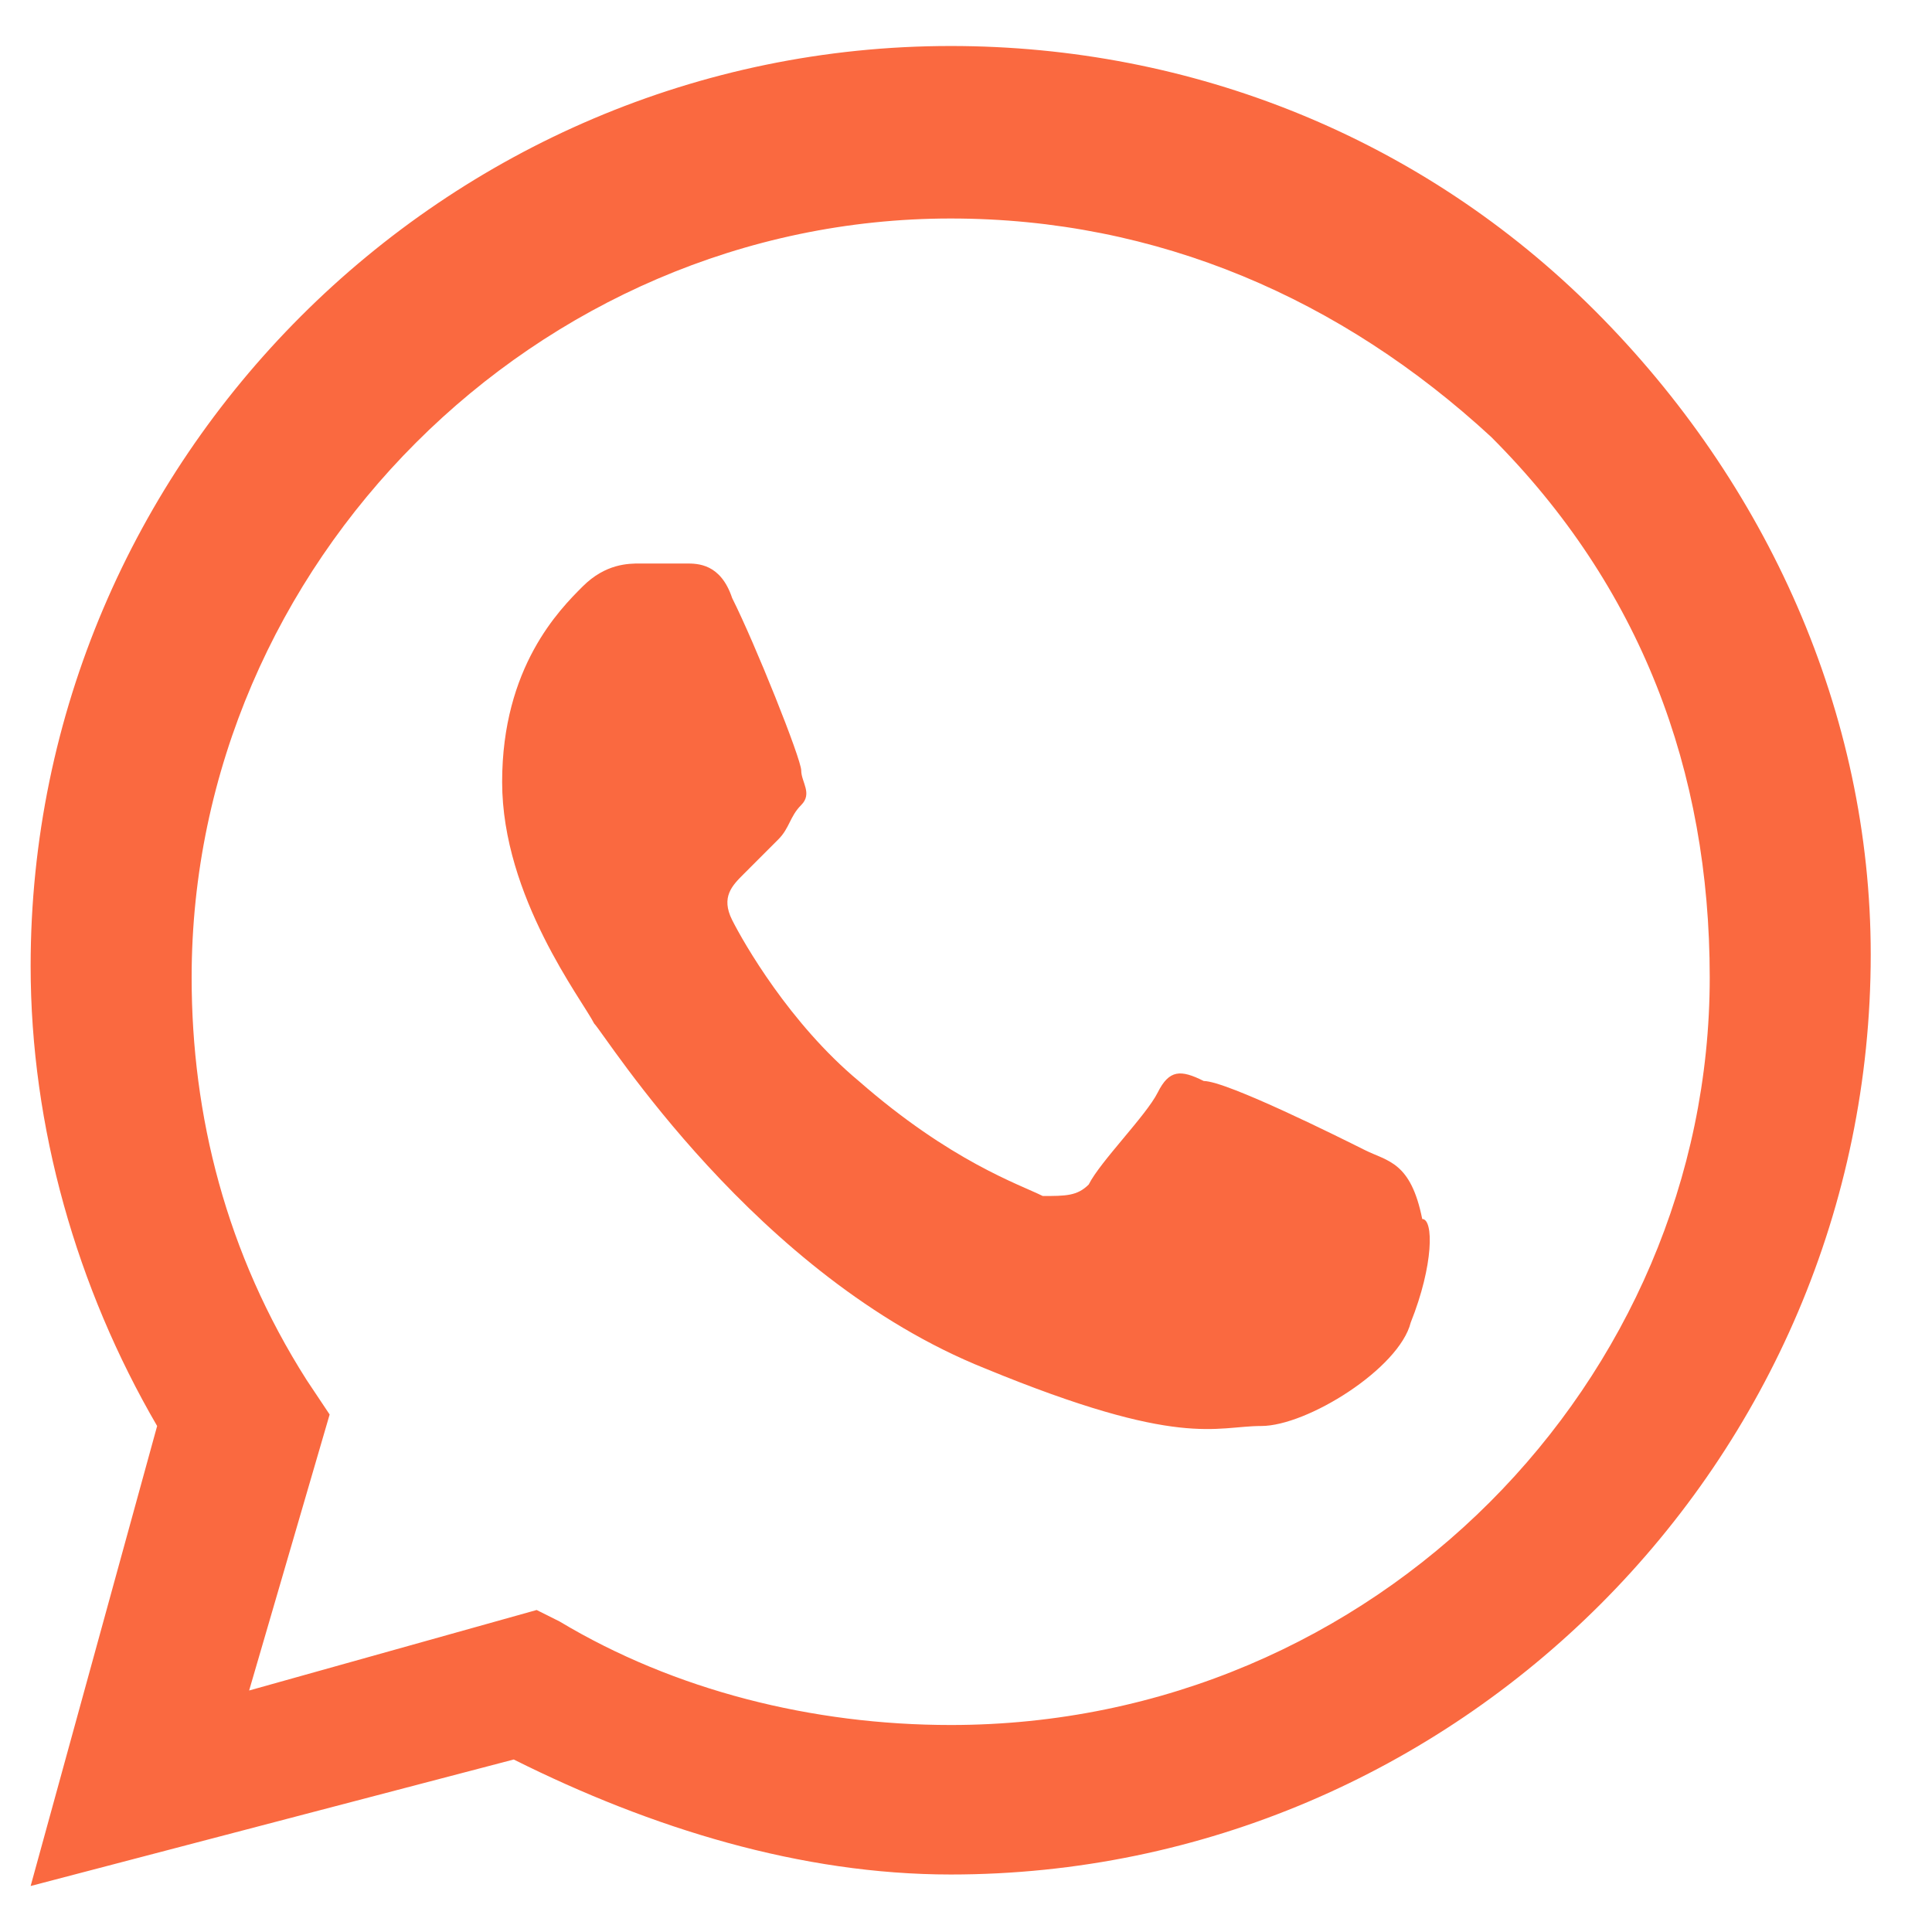
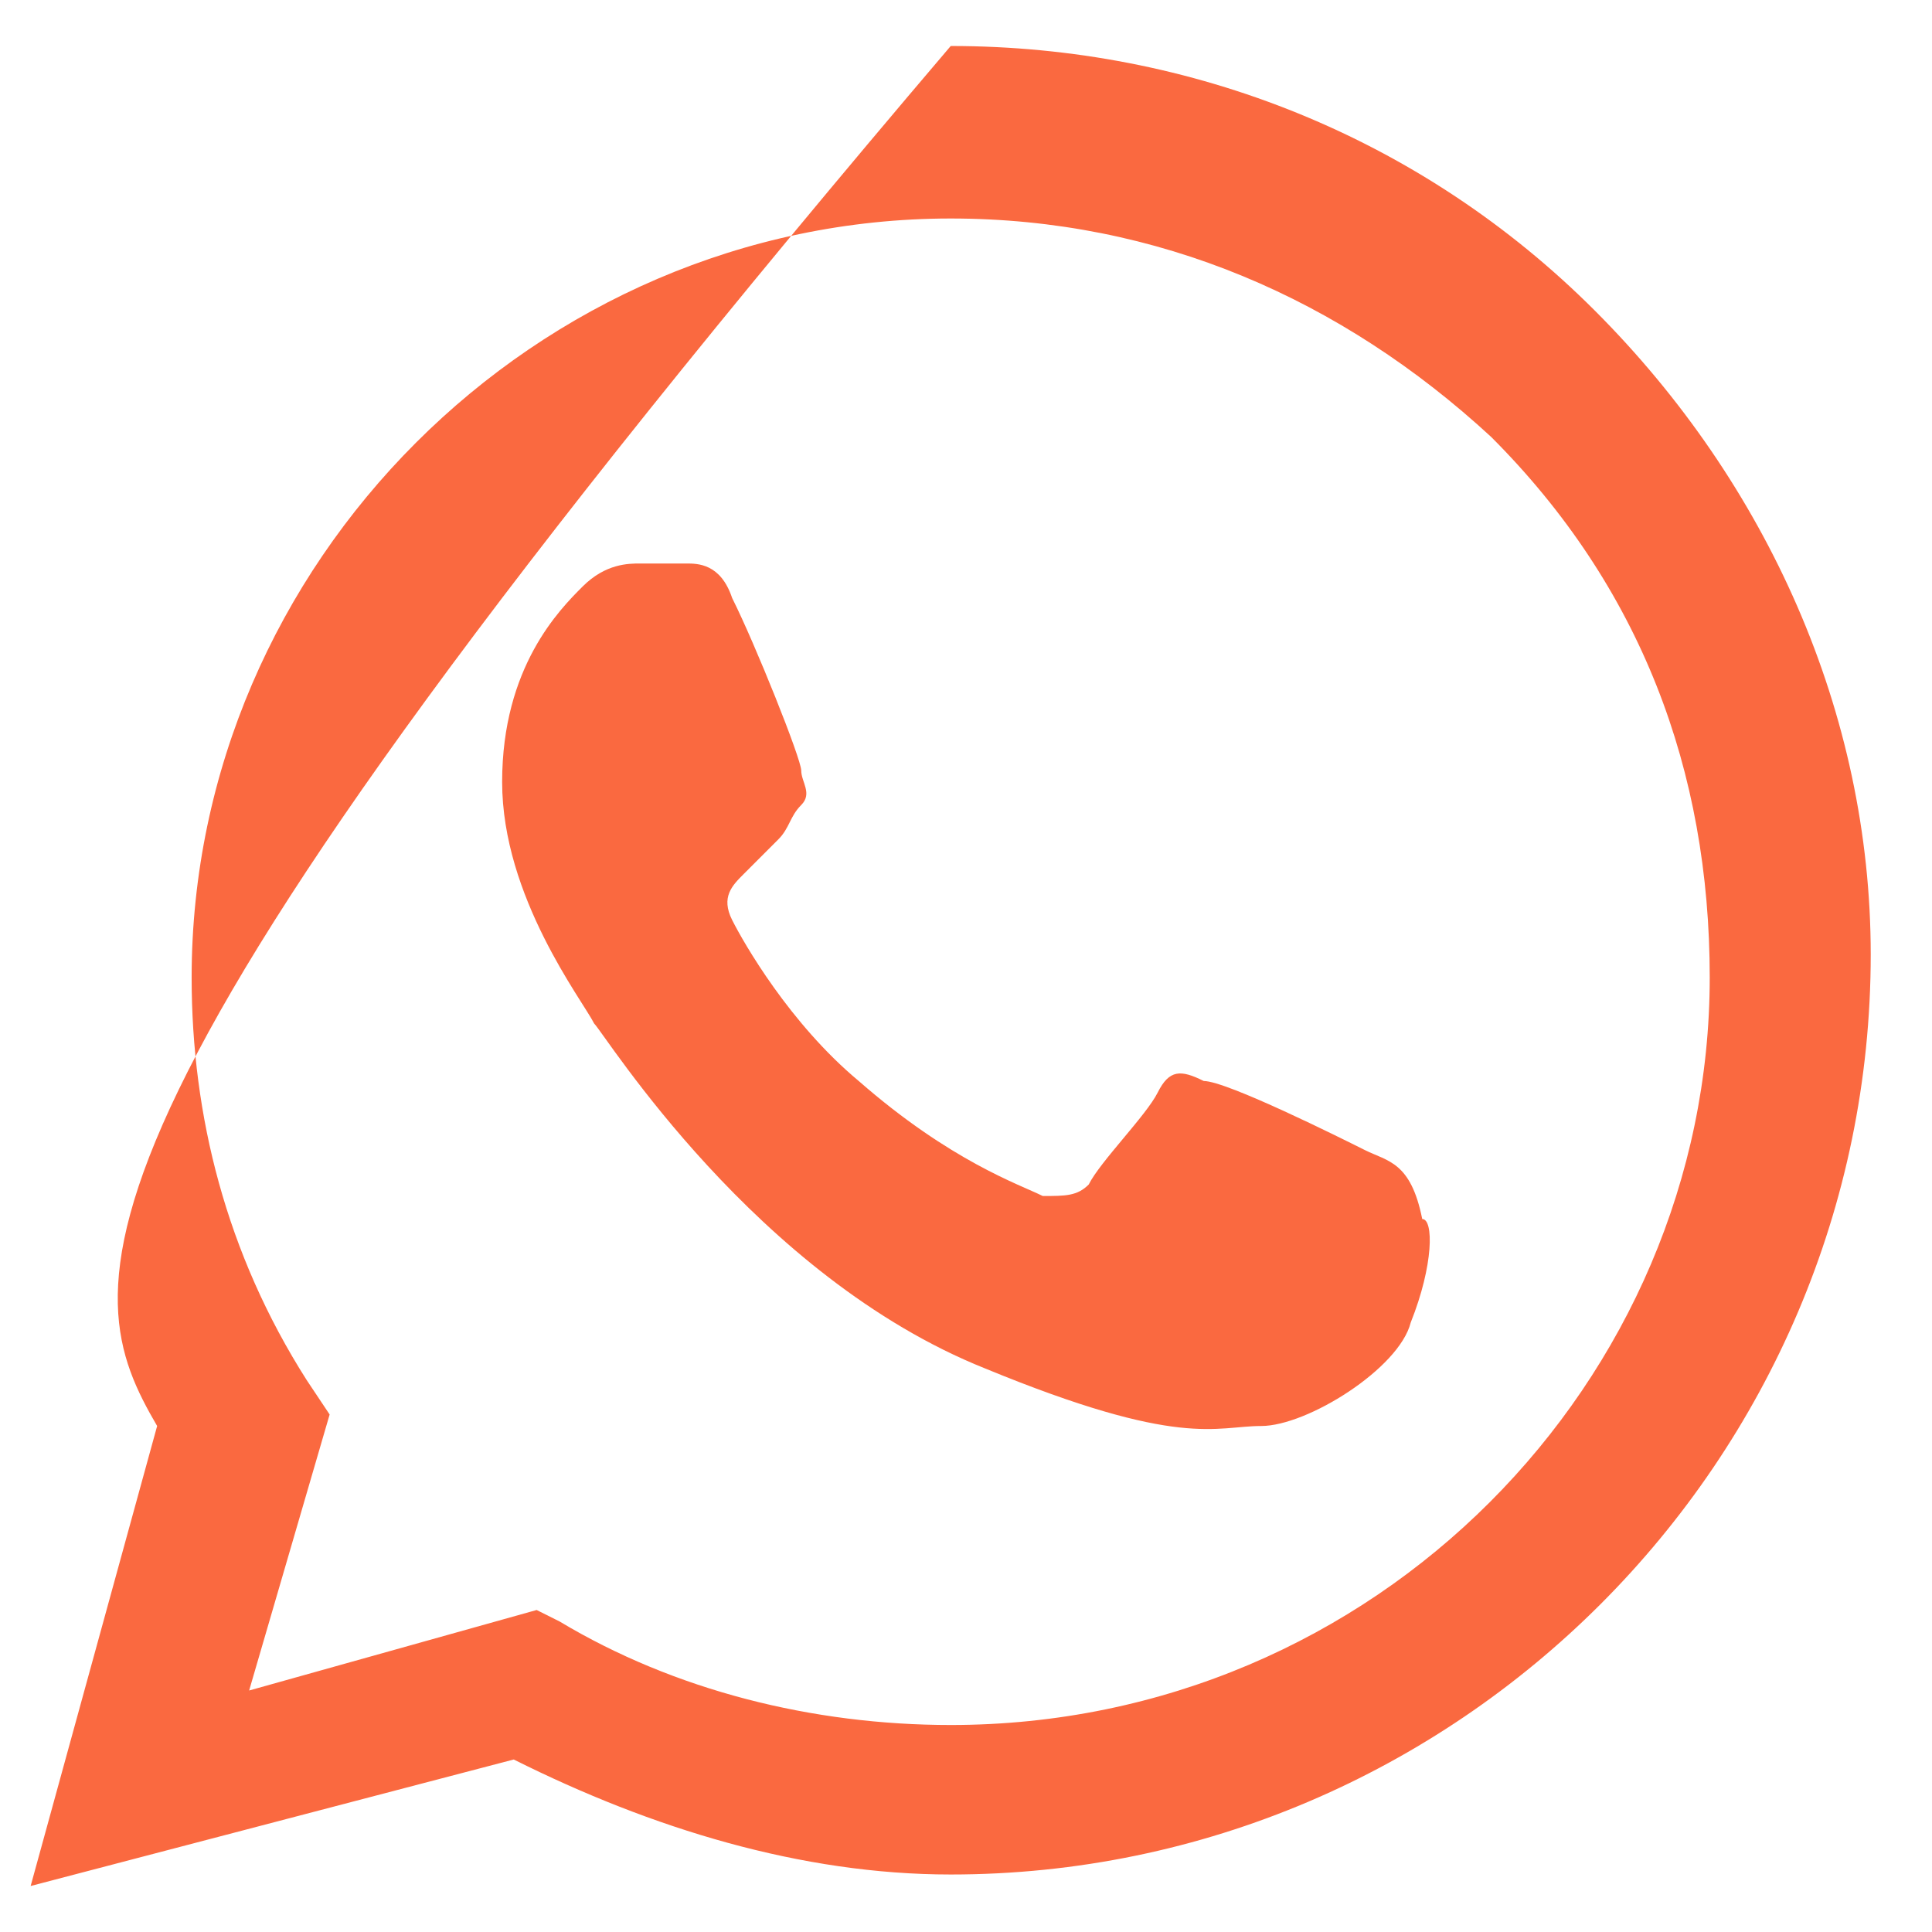
<svg xmlns="http://www.w3.org/2000/svg" width="21" height="21" viewBox="0 0 21 21" fill="none">
-   <path fill-rule="evenodd" clip-rule="evenodd" d="M17.334 3.375C15.459 1.5 12.959 0.5 10.334 0.5C4.833 0.5 0.333 5 0.333 10.5C0.333 12.25 0.834 14 1.708 15.5L0.333 20.5L5.584 19.125C7.084 19.875 8.709 20.375 10.334 20.375C15.834 20.375 20.334 15.875 20.334 10.375C20.334 7.75 19.209 5.25 17.334 3.375ZM10.334 18.75C8.834 18.75 7.333 18.375 6.083 17.625L5.833 17.5L2.708 18.375L3.583 15.375L3.333 15C2.458 13.625 2.083 12.125 2.083 10.625C2.083 6.125 5.833 2.375 10.334 2.375C12.584 2.375 14.584 3.25 16.209 4.75C17.834 6.375 18.584 8.375 18.584 10.625C18.584 15 14.959 18.75 10.334 18.75ZM14.834 12.5C14.584 12.375 13.334 11.75 13.084 11.75C12.834 11.625 12.709 11.625 12.584 11.875C12.459 12.125 11.959 12.625 11.834 12.875C11.709 13 11.584 13 11.334 13C11.084 12.875 10.334 12.625 9.334 11.75C8.584 11.125 8.084 10.25 7.958 10C7.833 9.75 7.959 9.625 8.084 9.5C8.209 9.375 8.334 9.25 8.459 9.125C8.584 9 8.584 8.875 8.709 8.75C8.834 8.625 8.709 8.5 8.709 8.375C8.709 8.25 8.209 7 7.958 6.5C7.833 6.125 7.584 6.125 7.459 6.125C7.334 6.125 7.208 6.125 6.958 6.125C6.833 6.125 6.583 6.125 6.333 6.375C6.083 6.625 5.458 7.25 5.458 8.5C5.458 9.75 6.333 10.875 6.458 11.125C6.583 11.25 8.208 13.875 10.709 14.875C12.834 15.75 13.209 15.5 13.709 15.5C14.209 15.5 15.209 14.875 15.334 14.375C15.584 13.75 15.584 13.25 15.459 13.25C15.334 12.625 15.084 12.625 14.834 12.5Z" fill="#FA6940" />
+   <path fill-rule="evenodd" clip-rule="evenodd" d="M17.334 3.375C15.459 1.5 12.959 0.5 10.334 0.5C0.333 12.25 0.834 14 1.708 15.5L0.333 20.5L5.584 19.125C7.084 19.875 8.709 20.375 10.334 20.375C15.834 20.375 20.334 15.875 20.334 10.375C20.334 7.75 19.209 5.25 17.334 3.375ZM10.334 18.75C8.834 18.75 7.333 18.375 6.083 17.625L5.833 17.5L2.708 18.375L3.583 15.375L3.333 15C2.458 13.625 2.083 12.125 2.083 10.625C2.083 6.125 5.833 2.375 10.334 2.375C12.584 2.375 14.584 3.25 16.209 4.75C17.834 6.375 18.584 8.375 18.584 10.625C18.584 15 14.959 18.75 10.334 18.75ZM14.834 12.5C14.584 12.375 13.334 11.75 13.084 11.75C12.834 11.625 12.709 11.625 12.584 11.875C12.459 12.125 11.959 12.625 11.834 12.875C11.709 13 11.584 13 11.334 13C11.084 12.875 10.334 12.625 9.334 11.75C8.584 11.125 8.084 10.25 7.958 10C7.833 9.75 7.959 9.625 8.084 9.5C8.209 9.375 8.334 9.25 8.459 9.125C8.584 9 8.584 8.875 8.709 8.75C8.834 8.625 8.709 8.5 8.709 8.375C8.709 8.25 8.209 7 7.958 6.5C7.833 6.125 7.584 6.125 7.459 6.125C7.334 6.125 7.208 6.125 6.958 6.125C6.833 6.125 6.583 6.125 6.333 6.375C6.083 6.625 5.458 7.25 5.458 8.5C5.458 9.75 6.333 10.875 6.458 11.125C6.583 11.25 8.208 13.875 10.709 14.875C12.834 15.75 13.209 15.5 13.709 15.5C14.209 15.5 15.209 14.875 15.334 14.375C15.584 13.75 15.584 13.25 15.459 13.25C15.334 12.625 15.084 12.625 14.834 12.5Z" fill="#FA6940" />
</svg>